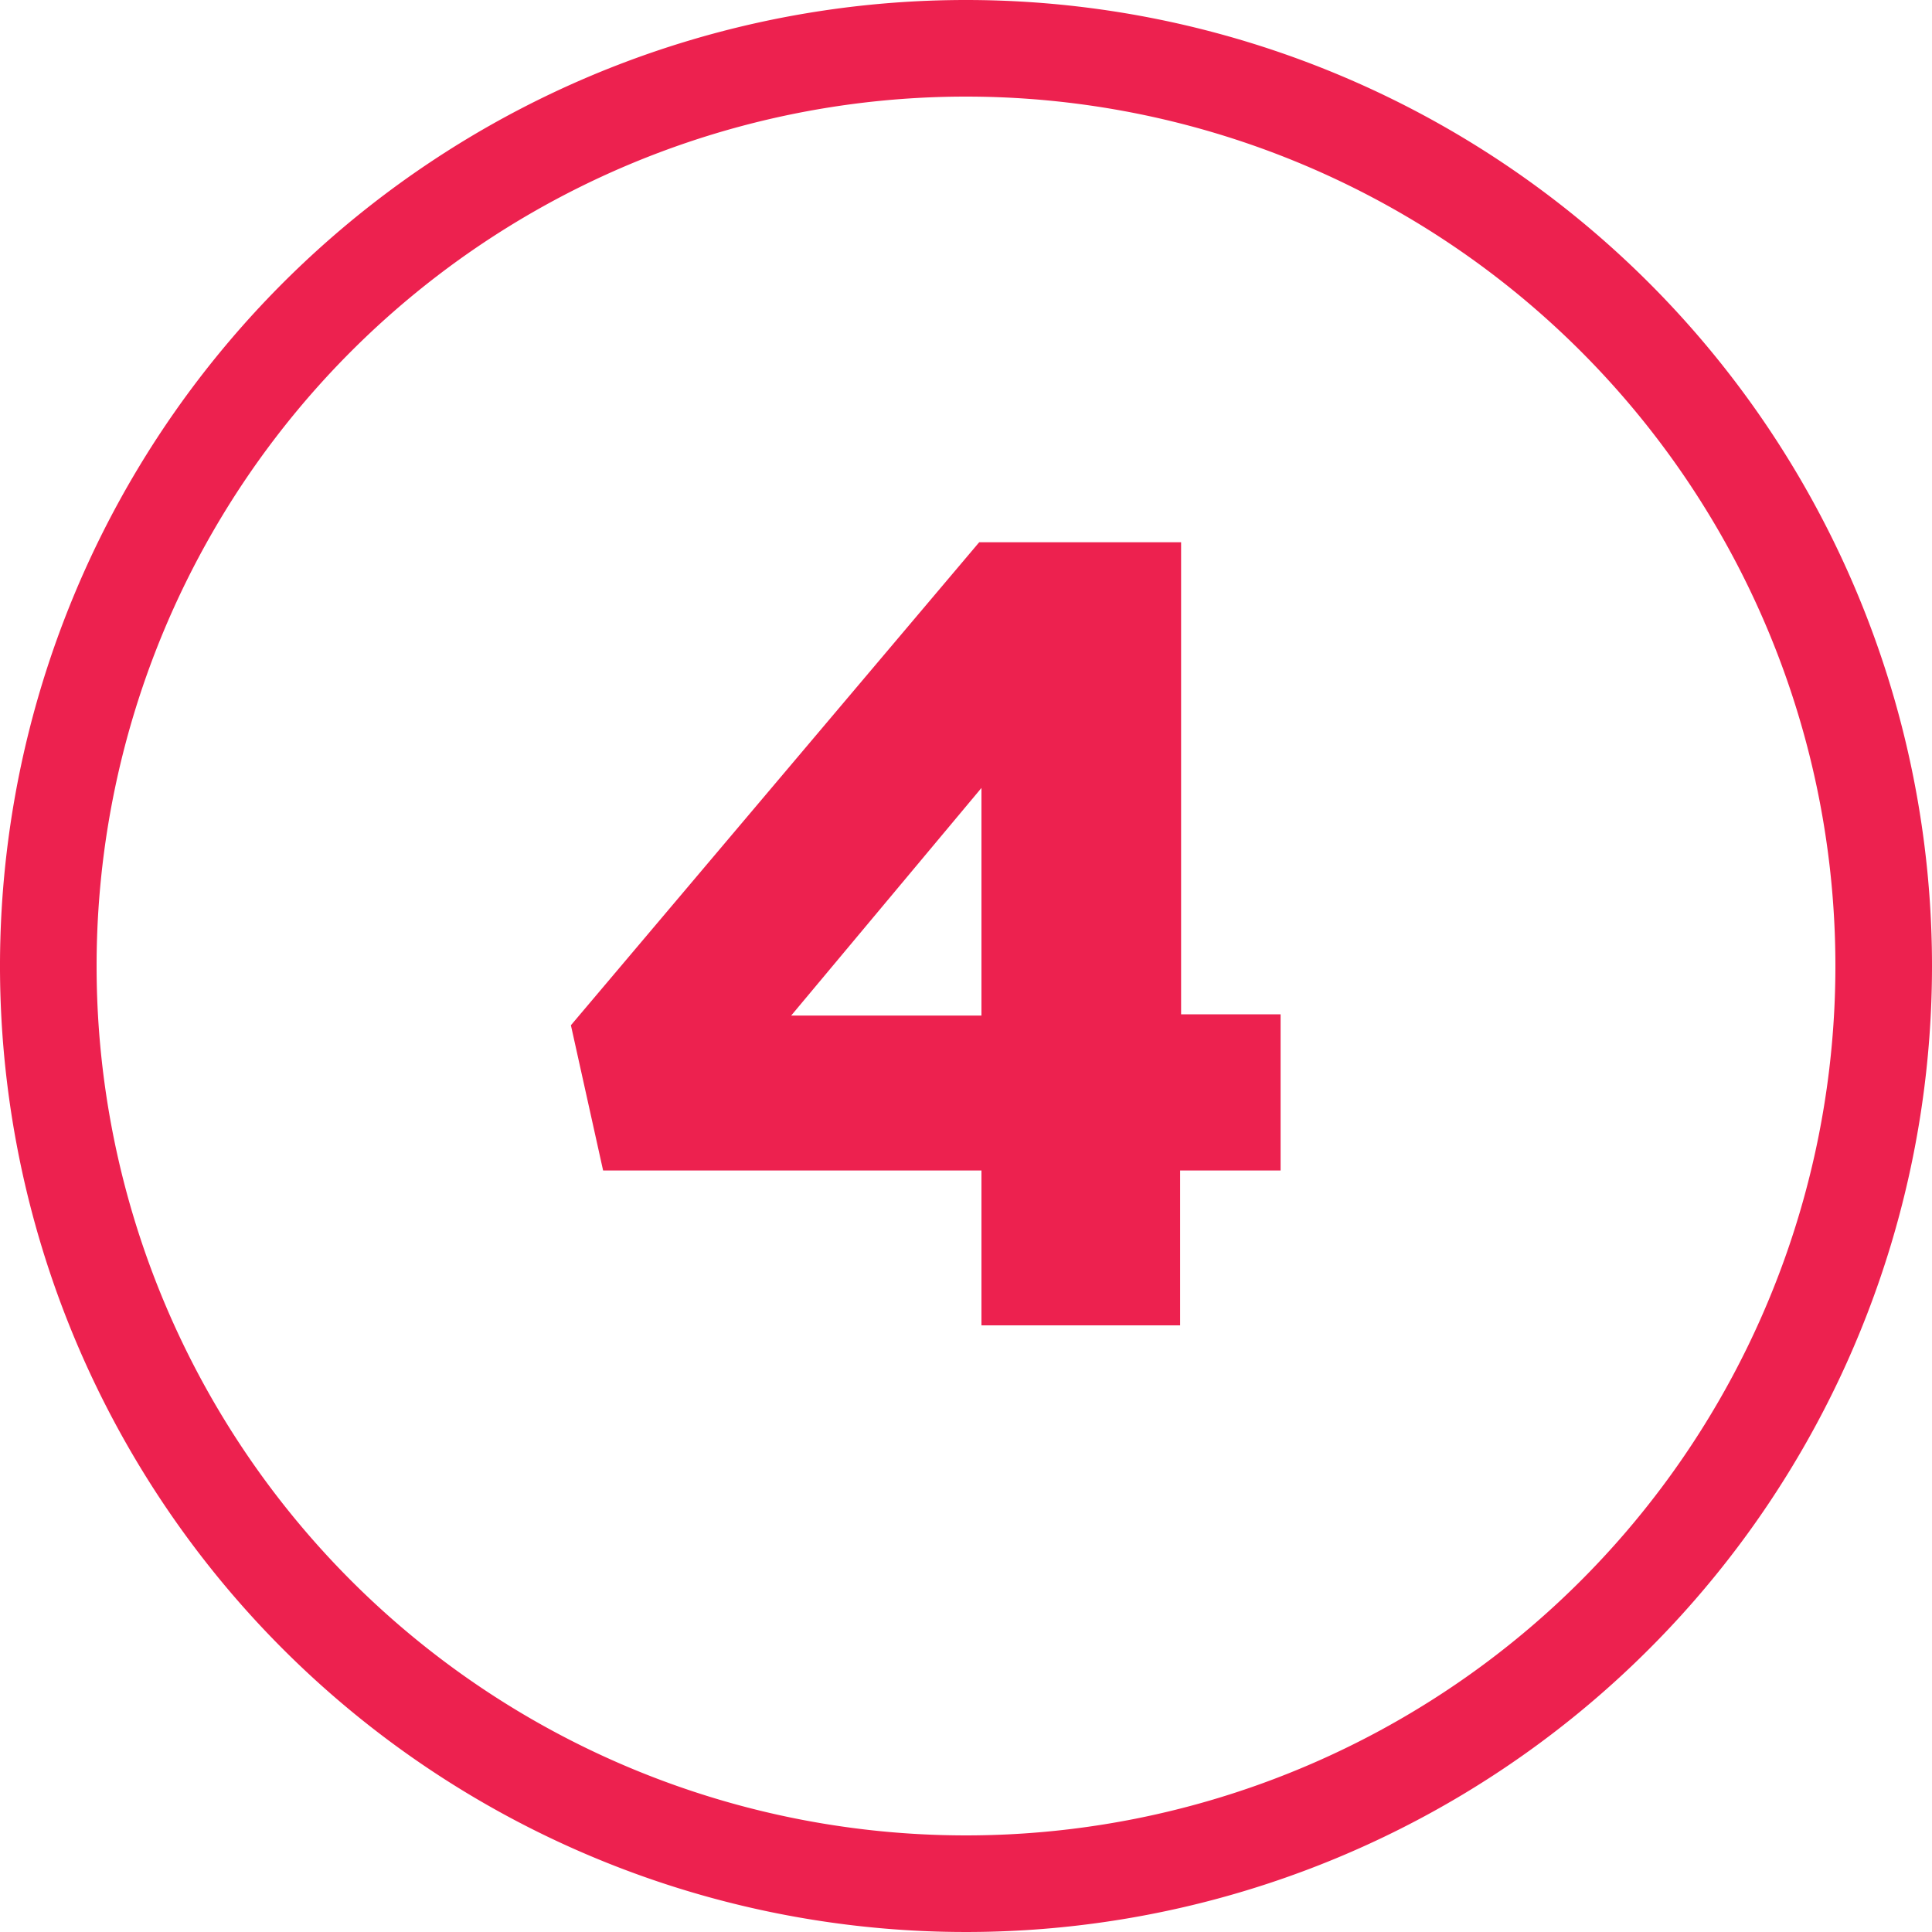
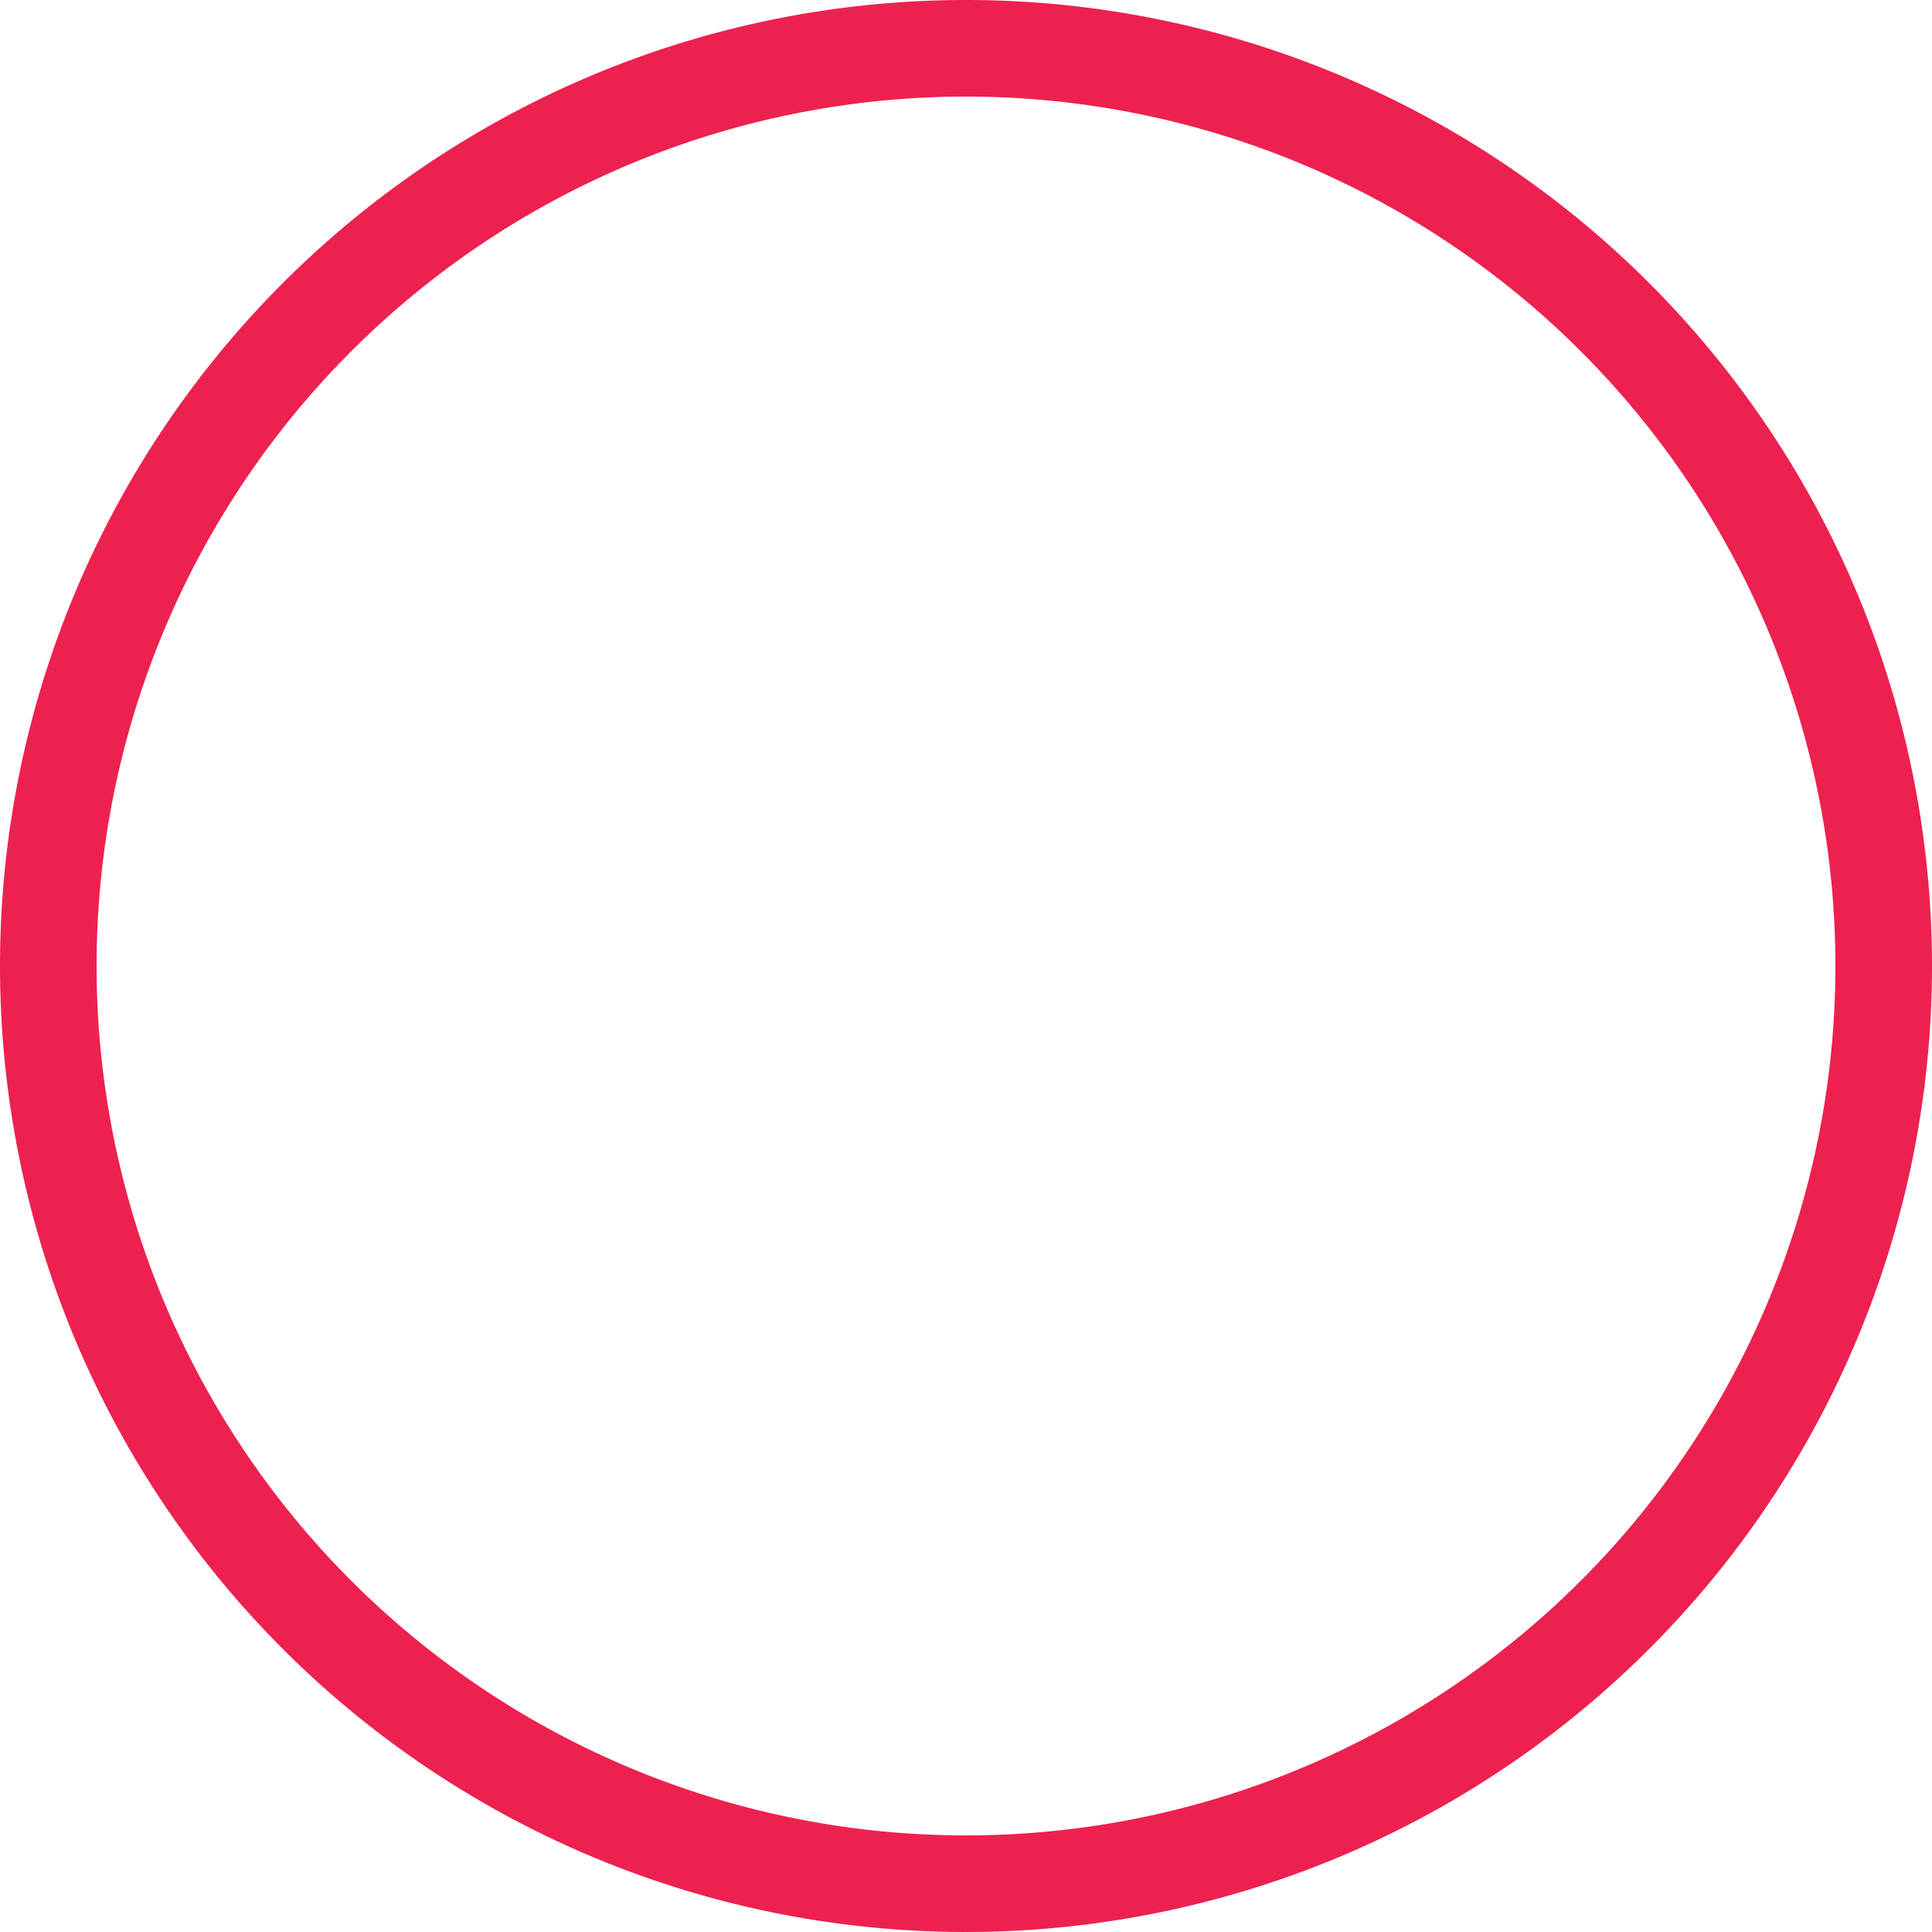
<svg xmlns="http://www.w3.org/2000/svg" id="f9792d0e-7a89-4b0c-b81f-1d92eecac5e8" data-name="Layer 1" width="60" height="60" viewBox="0 0 60 60">
  <defs>
    <style>.aed86251-cfab-4c91-8a05-a2437a5c3dda{fill:#ed214f;}</style>
  </defs>
  <path class="aed86251-cfab-4c91-8a05-a2437a5c3dda" d="M30,3A27,27,0,1,1,3,30,27,27,0,0,1,30,3m0-3A30,30,0,1,0,60,30,30,30,0,0,0,30,0Z" />
-   <path class="aed86251-cfab-4c91-8a05-a2437a5c3dda" d="M30.48,36.35H18.73l-1-4.51,12.68-15h6.27V31.5h3.09v4.85H36.65v4.81H30.48Zm0-4.81V24.47l-5.91,7.07Z" />
</svg>